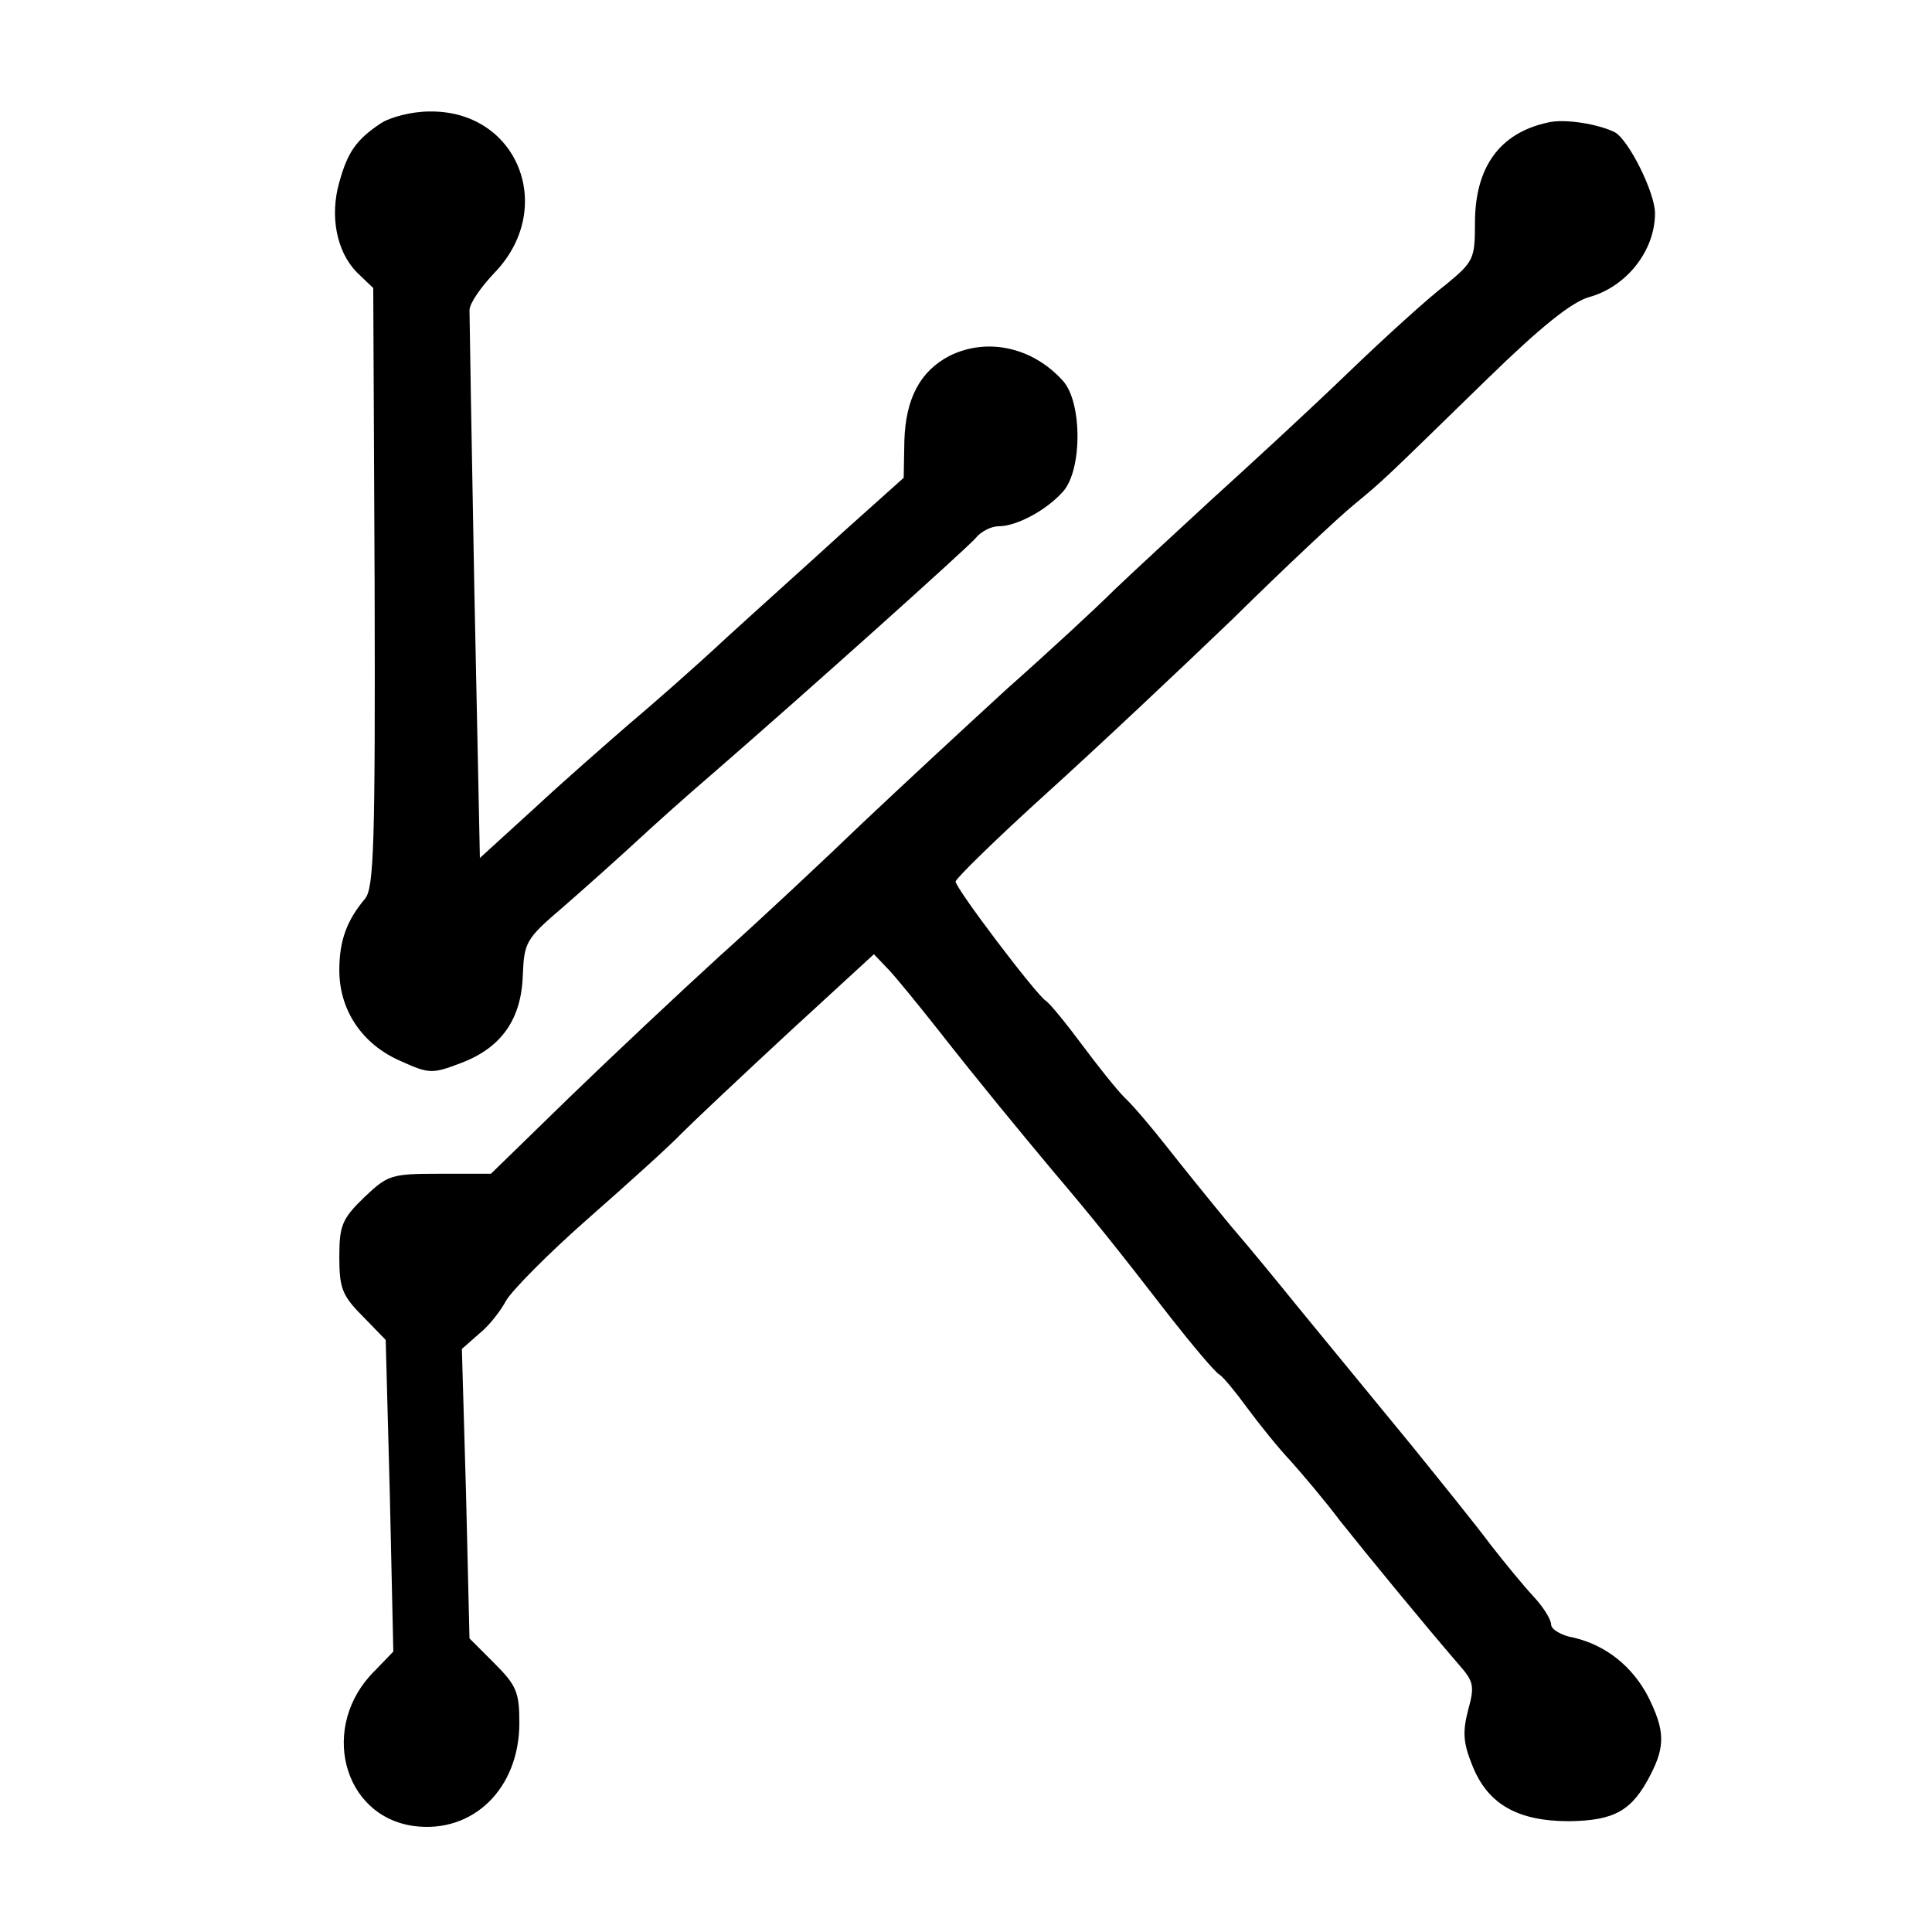
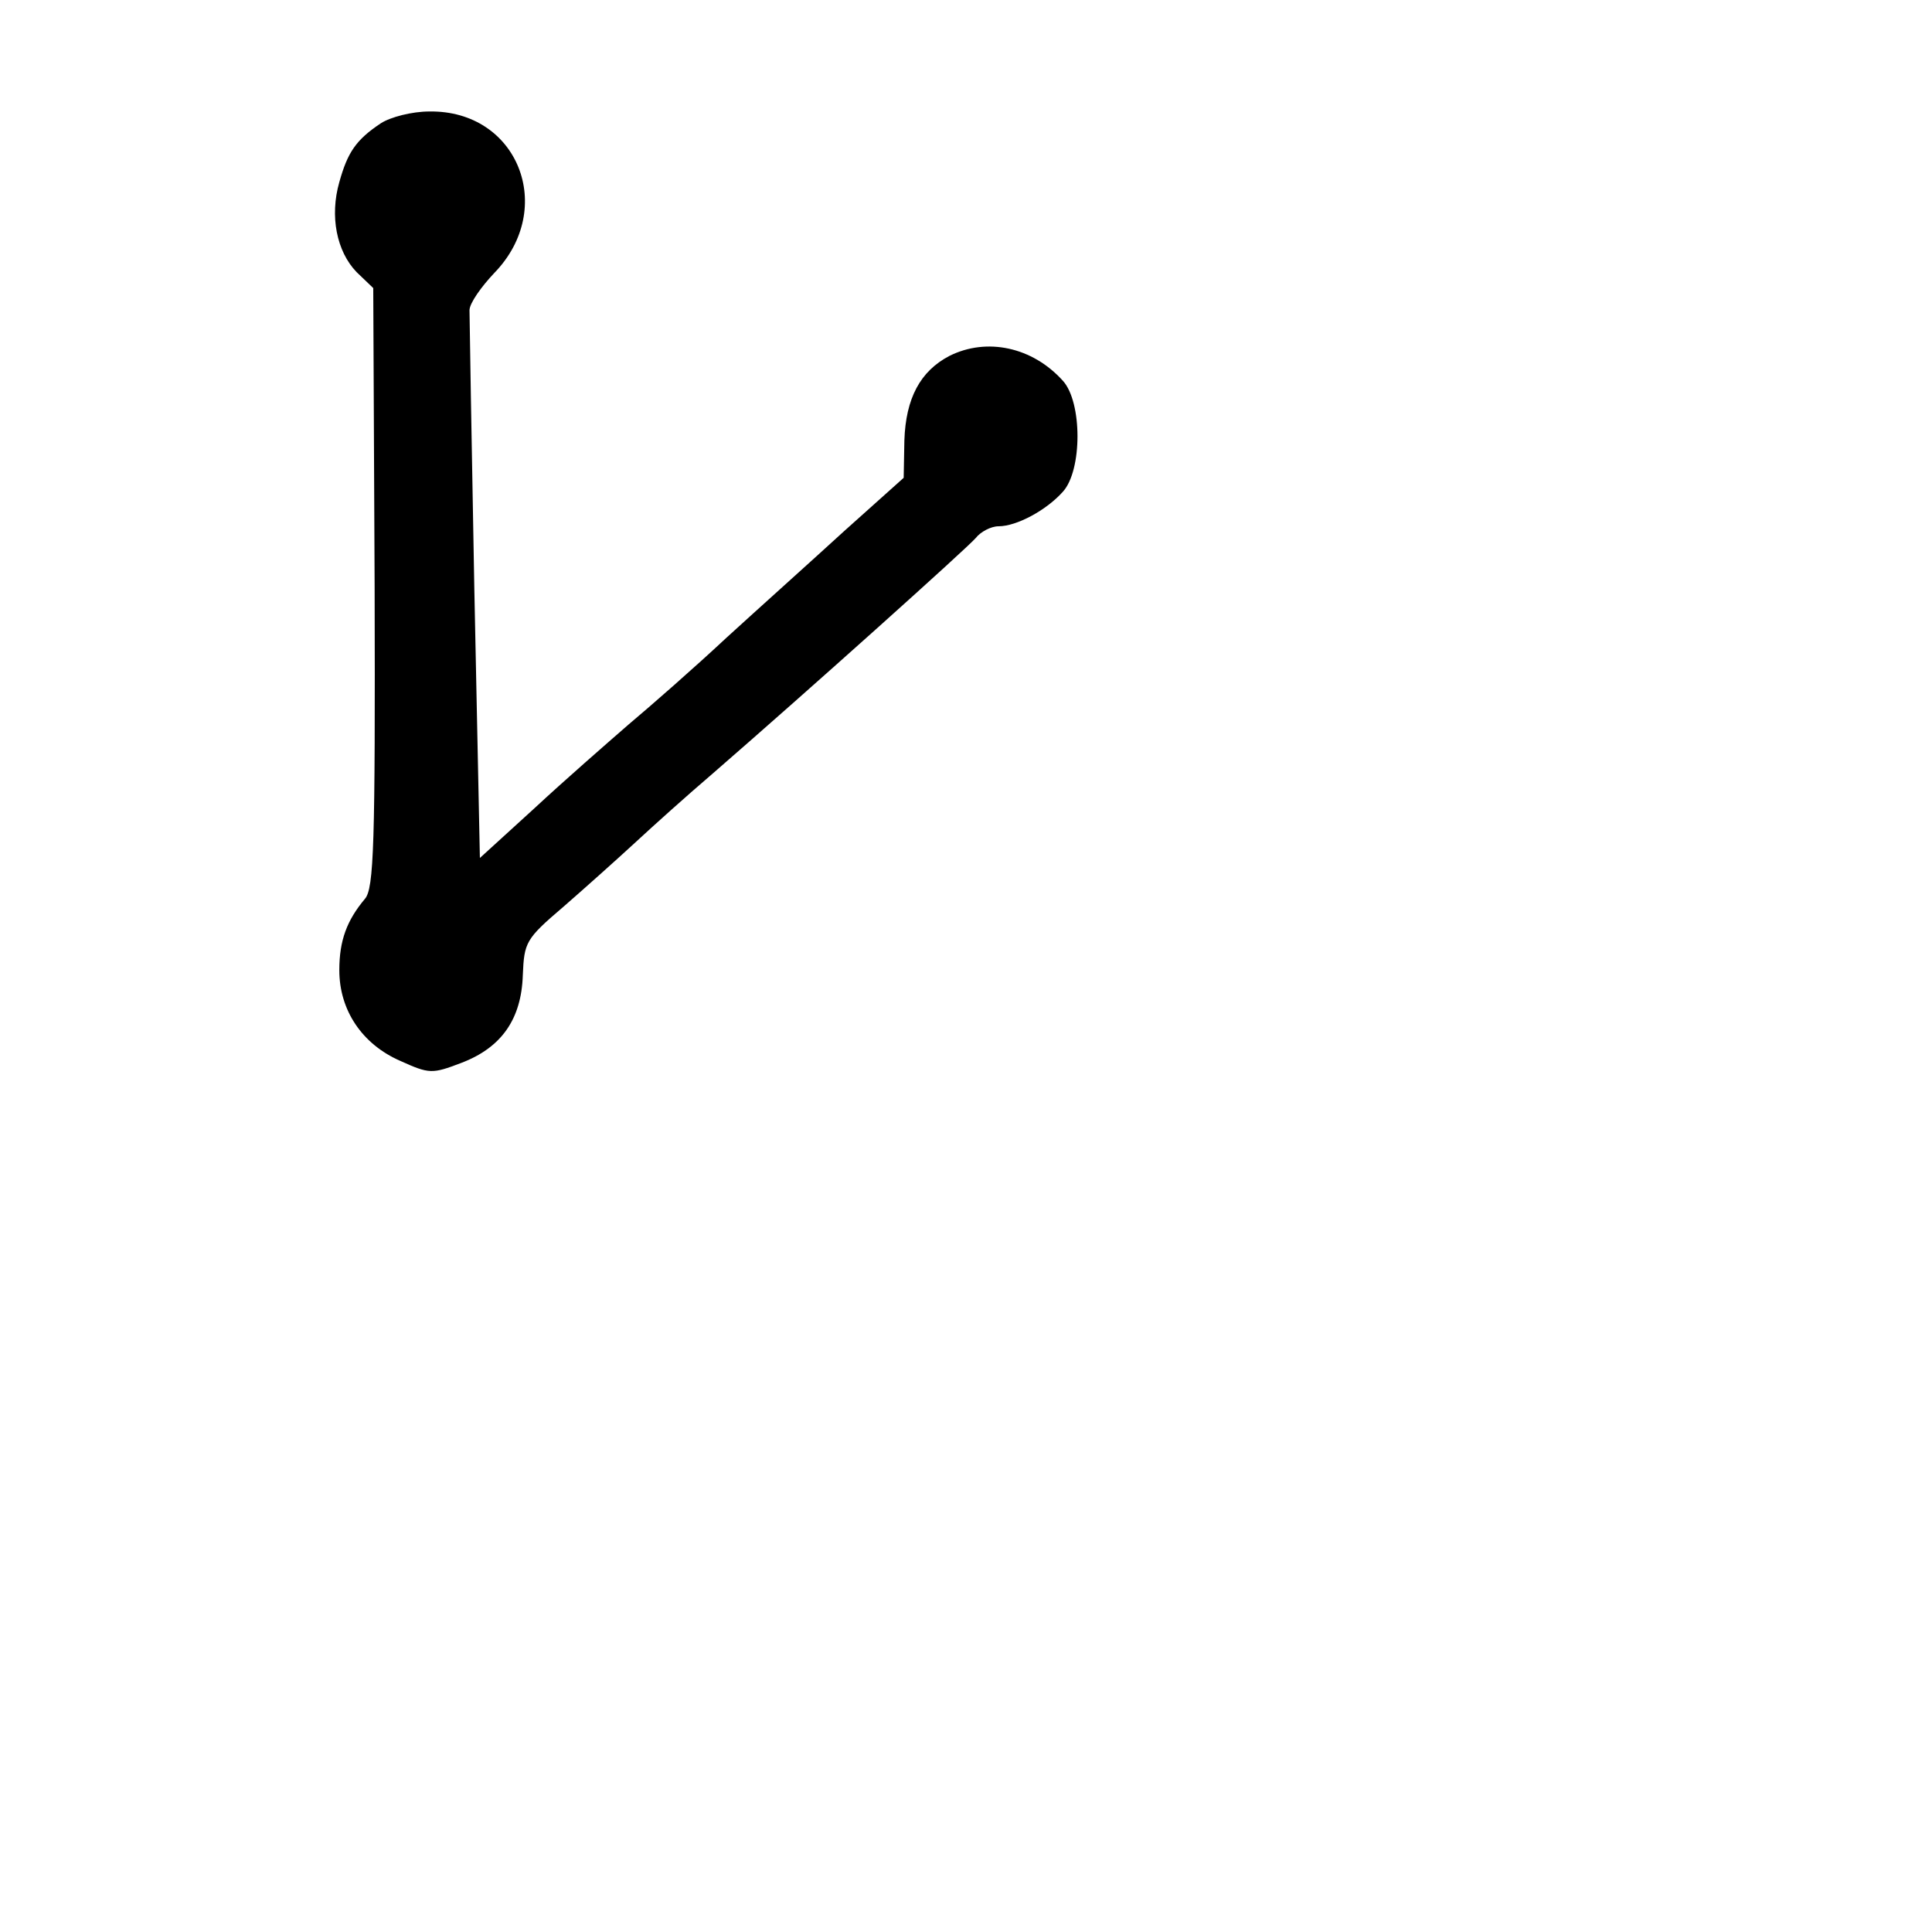
<svg xmlns="http://www.w3.org/2000/svg" version="1.0" width="279pt" height="279pt" viewBox="0 0 279 279" preserveAspectRatio="xMidYMid meet">
  <g transform="translate(0,279) scale(0.1,-0.1)" fill="#000000" stroke="none">
    <path d="M550 2612 c-36 -24 -48 -42 -60 -85 -14 -49 -4 -100 25 -130 l24 -23 2 -432 c1 -371 -1 -435 -14 -450 -26 -31 -37 -60 -37 -103 0 -58 33 -107 88 -131 42 -19 46 -19 88 -3 58 22 87 63 89 127 2 47 4 52 58 98 31 27 78 69 104 93 27 25 76 69 110 98 144 125 369 327 382 342 7 9 22 17 33 17 26 0 69 23 93 50 28 31 28 129 0 160 -44 49 -110 63 -164 36 -42 -22 -63 -61 -65 -122 l-1 -54 -86 -77 c-47 -43 -124 -112 -170 -154 -46 -43 -110 -99 -141 -125 -31 -27 -93 -81 -136 -121 l-79 -72 -8 387 c-4 213 -7 395 -7 404 0 10 17 34 36 54 90 93 34 235 -94 233 -25 0 -56 -8 -70 -17z" />
-     <path d="M2235 2613 c-69 -15 -105 -64 -105 -145 0 -52 -2 -56 -42 -89 -24 -18 -88 -76 -143 -129 -55 -53 -143 -134 -196 -182 -52 -48 -115 -106 -140 -130 -24 -24 -93 -88 -154 -142 -60 -55 -155 -143 -210 -195 -55 -53 -147 -139 -205 -191 -57 -52 -155 -144 -218 -205 l-113 -110 -74 0 c-71 0 -75 -2 -109 -34 -32 -31 -36 -41 -36 -86 0 -45 4 -56 34 -86 l33 -34 6 -225 5 -225 -27 -28 c-80 -79 -47 -210 57 -224 85 -11 152 54 152 149 0 44 -4 54 -36 86 l-36 36 -5 209 -6 209 25 22 c14 11 31 33 39 48 8 14 61 68 118 118 58 51 119 106 136 124 17 17 86 82 154 145 l123 113 22 -23 c12 -13 43 -51 69 -84 62 -79 119 -148 170 -209 51 -60 89 -107 167 -208 33 -42 65 -80 71 -83 6 -4 24 -26 40 -48 17 -23 45 -58 63 -77 17 -19 50 -58 71 -86 39 -49 121 -149 171 -207 22 -25 24 -31 14 -67 -8 -31 -7 -47 6 -79 22 -56 65 -81 140 -81 66 1 91 15 118 68 21 41 20 64 -4 112 -23 44 -61 74 -107 85 -18 3 -33 12 -33 19 0 7 -11 25 -25 40 -14 15 -42 49 -63 76 -20 27 -71 90 -113 142 -100 122 -171 208 -191 233 -9 11 -40 49 -70 84 -29 35 -71 87 -93 115 -22 28 -49 60 -61 71 -11 11 -39 46 -62 77 -23 31 -46 59 -52 63 -14 9 -130 162 -130 172 0 4 59 62 132 128 73 66 193 179 268 251 74 73 153 147 175 165 46 38 42 35 193 182 78 76 122 111 147 118 54 15 95 67 95 121 0 30 -38 106 -58 117 -24 12 -73 20 -97 14z" />
  </g>
</svg>